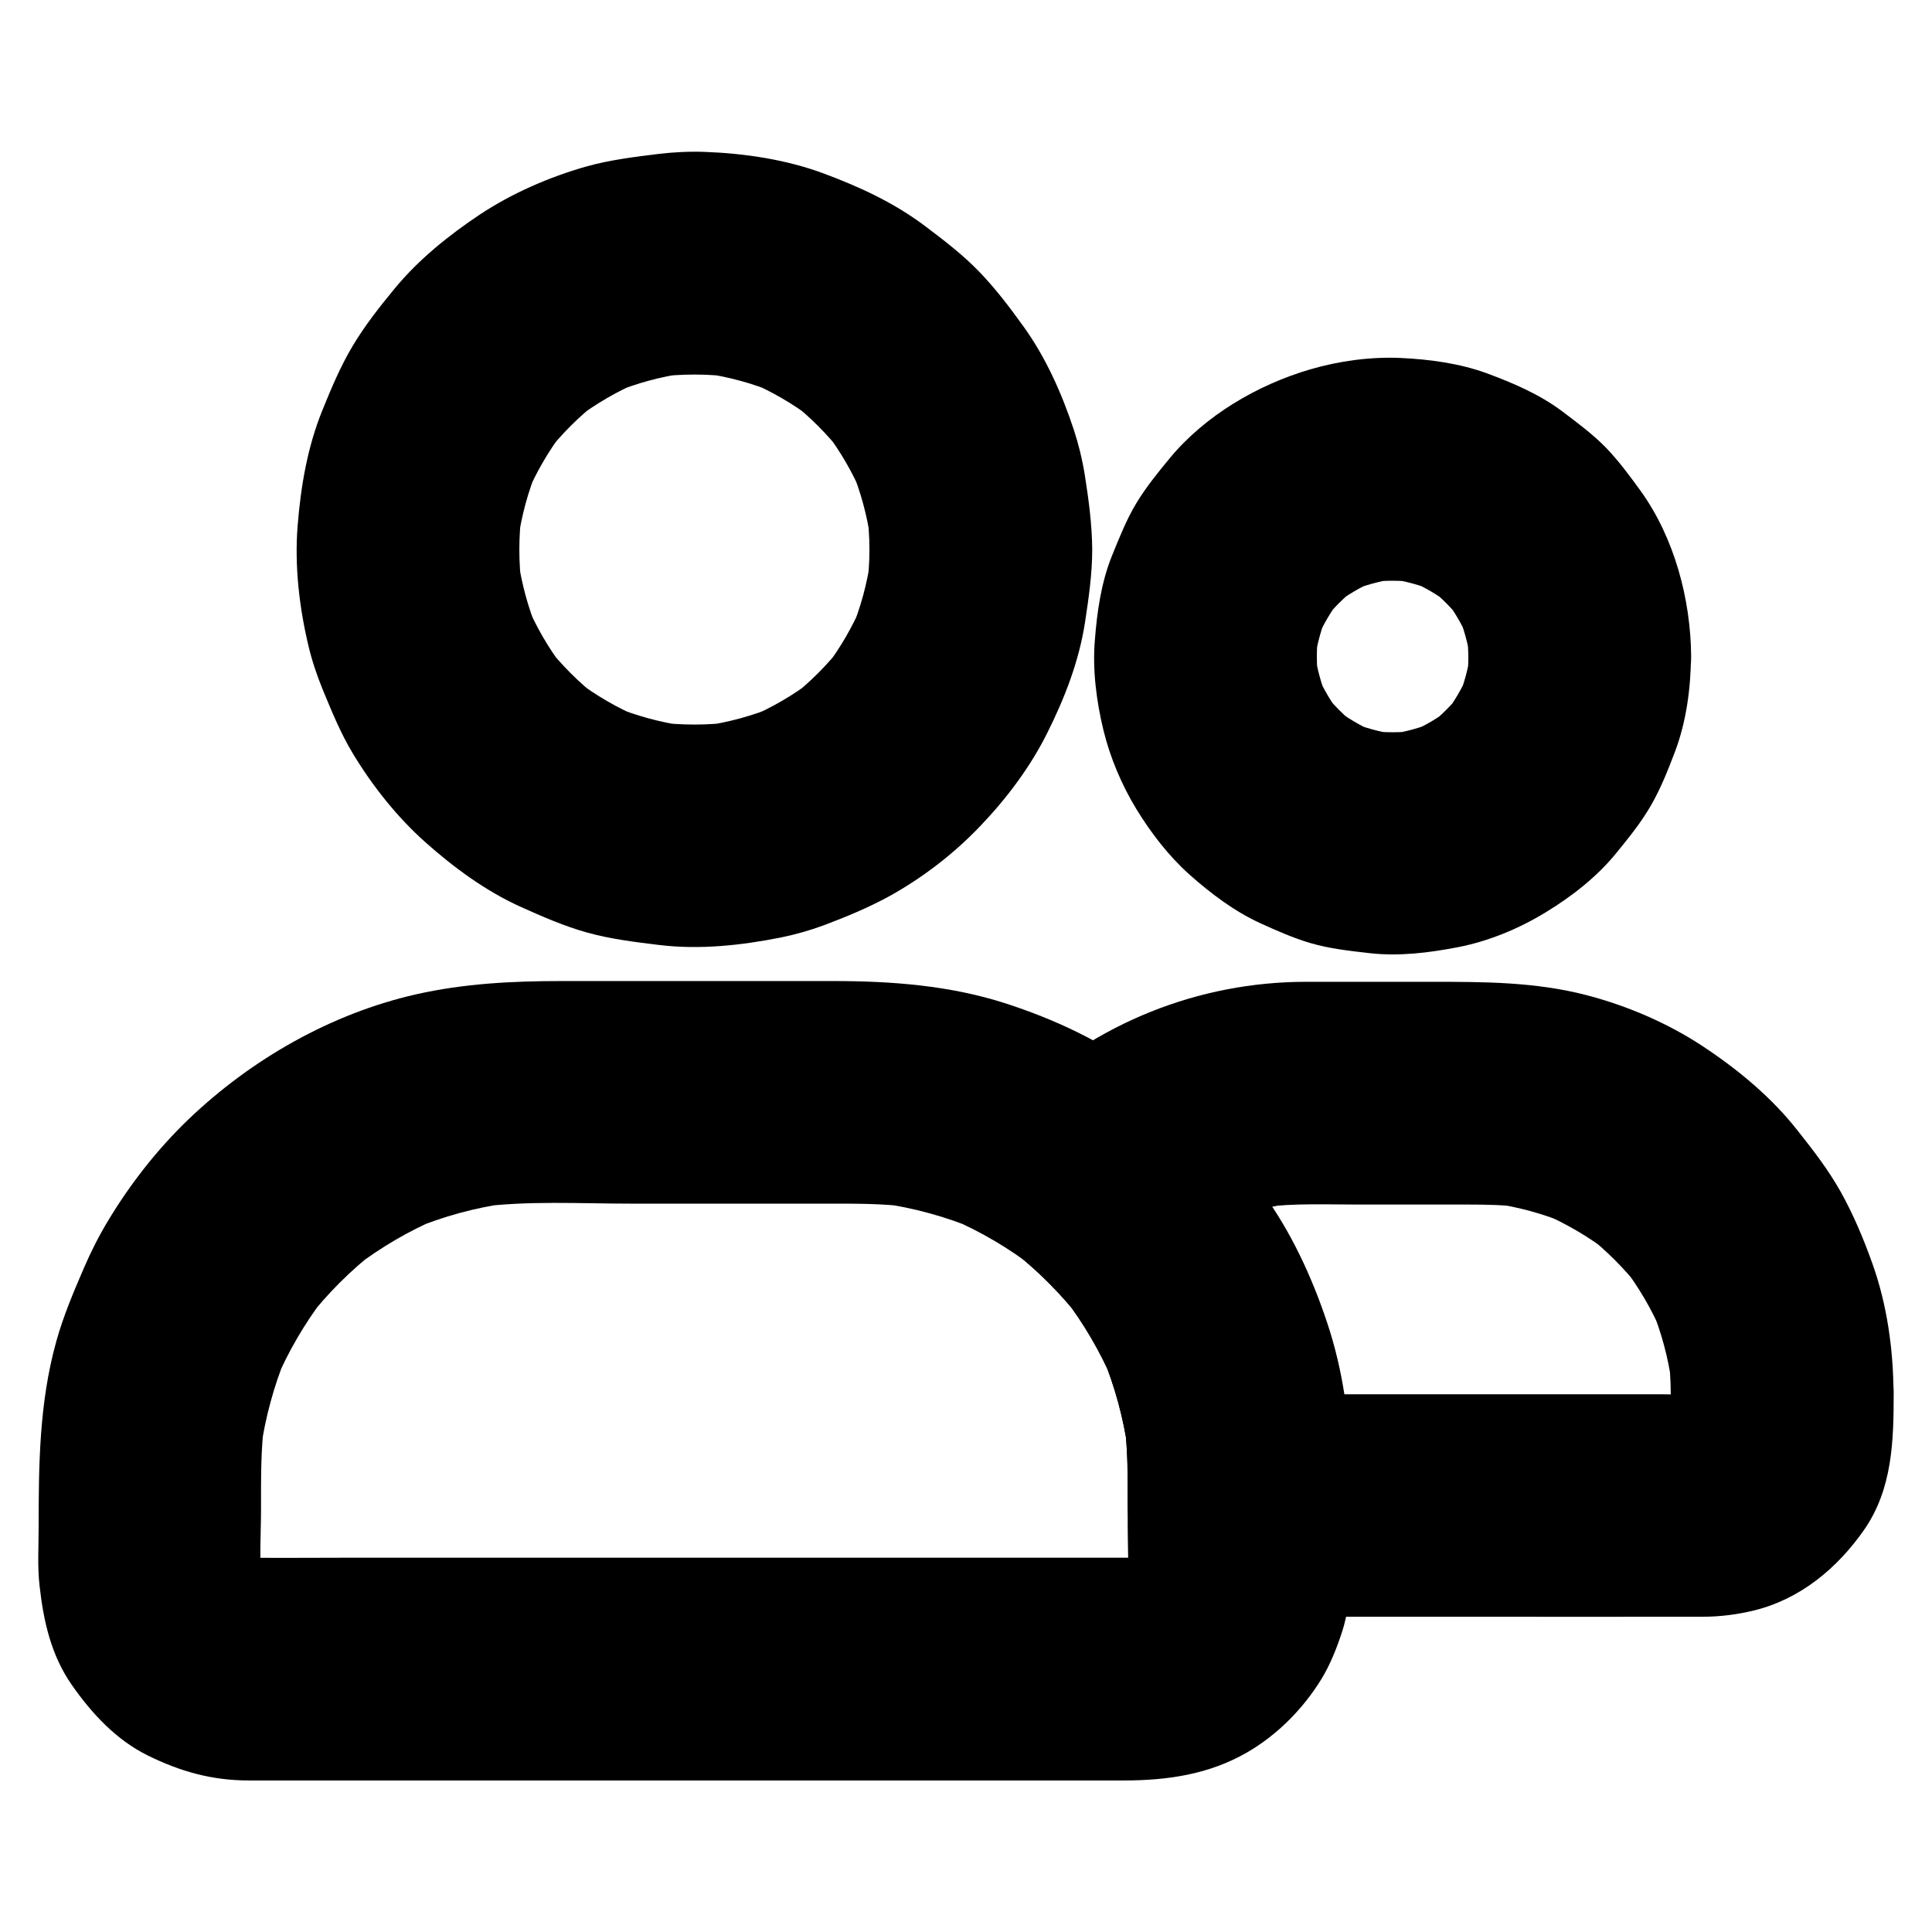
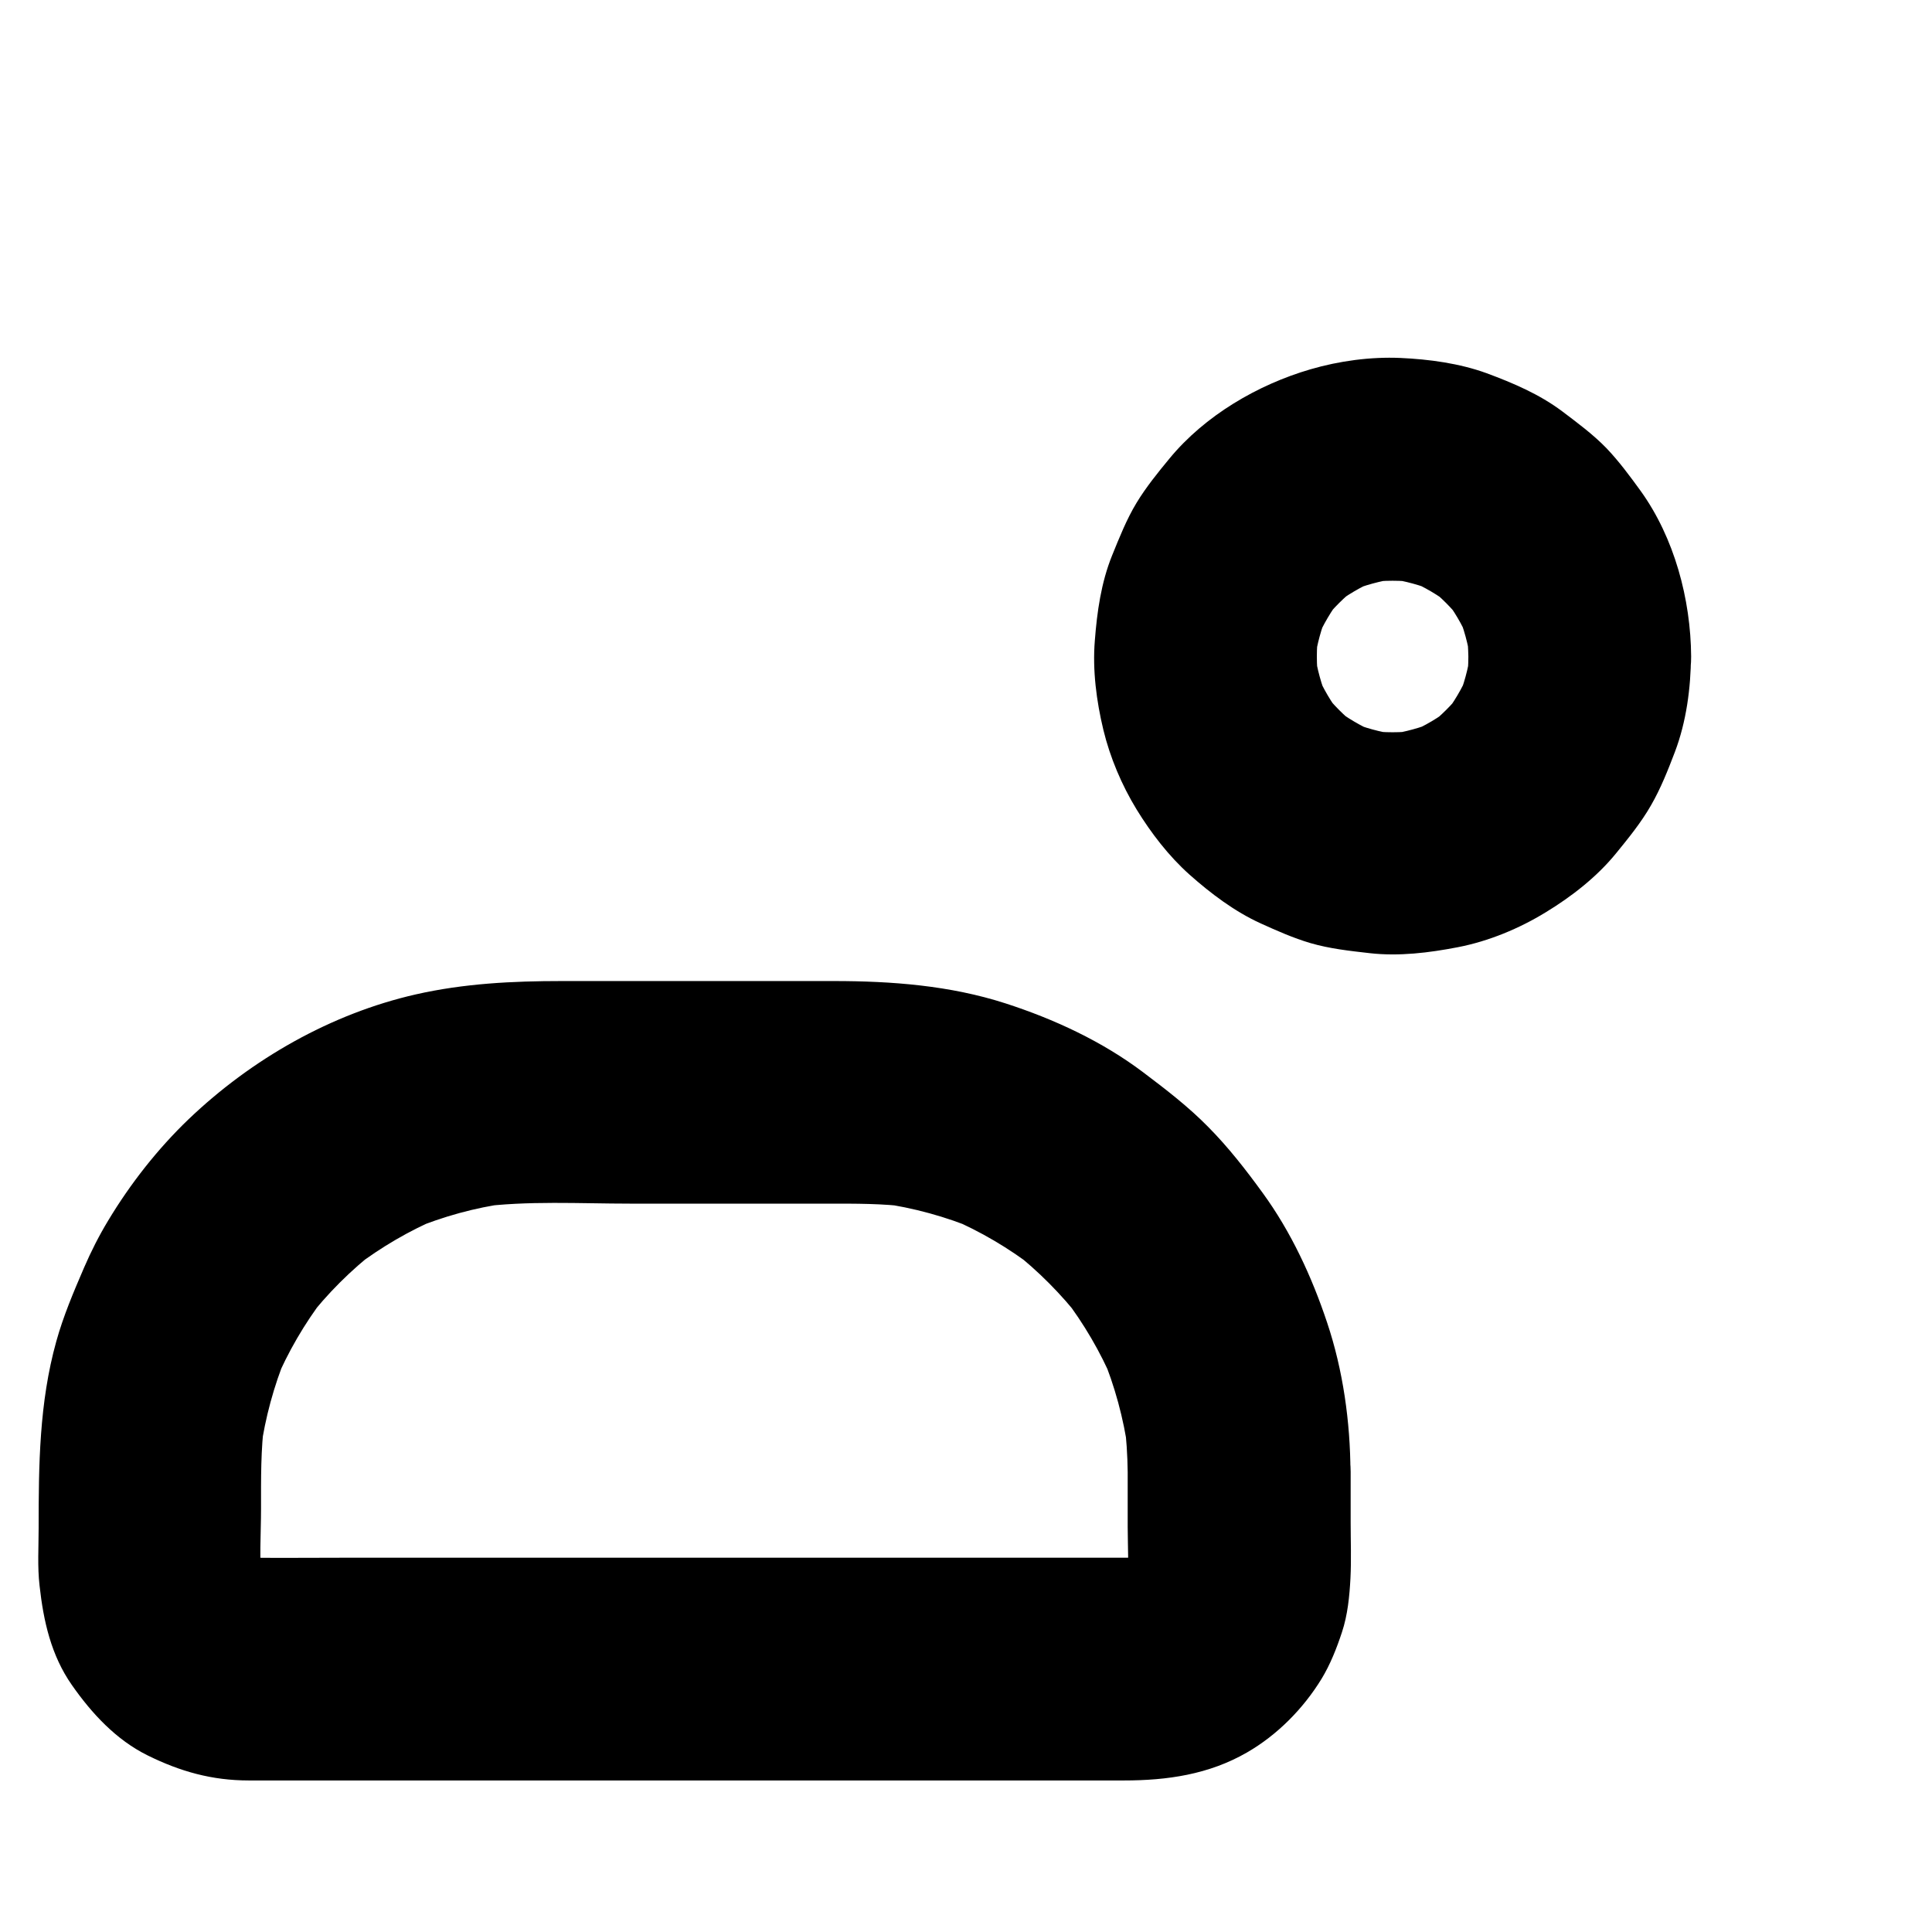
<svg xmlns="http://www.w3.org/2000/svg" fill="#000000" width="800px" height="800px" version="1.1" viewBox="144 144 512 512">
  <g>
-     <path d="m374.41 289.64c0 3.445-0.246 6.84-0.688 10.234 0.344-2.609 0.688-5.215 1.031-7.871-0.934 6.594-2.656 12.988-5.215 19.141 0.984-2.363 1.969-4.723 2.953-7.035-2.559 6.004-5.805 11.609-9.742 16.777 1.523-1.969 3.102-3.984 4.625-5.953-4.082 5.266-8.809 9.988-14.07 14.07 1.969-1.523 3.984-3.102 5.953-4.625-5.164 3.938-10.773 7.184-16.777 9.742 2.363-0.984 4.723-1.969 7.035-2.953-6.148 2.559-12.547 4.281-19.141 5.215 2.609-0.344 5.215-0.688 7.871-1.031-6.789 0.887-13.676 0.887-20.469 0 2.609 0.344 5.215 0.688 7.871 1.031-6.594-0.934-12.988-2.656-19.141-5.215 2.363 0.984 4.723 1.969 7.035 2.953-6.004-2.559-11.609-5.805-16.777-9.742 1.969 1.523 3.984 3.102 5.953 4.625-5.266-4.082-9.988-8.809-14.07-14.07 1.523 1.969 3.102 3.984 4.625 5.953-3.938-5.164-7.184-10.773-9.742-16.777 0.984 2.363 1.969 4.723 2.953 7.035-2.559-6.148-4.281-12.547-5.215-19.141 0.344 2.609 0.688 5.215 1.031 7.871-0.887-6.789-0.887-13.676 0-20.469-0.344 2.609-0.688 5.215-1.031 7.871 0.934-6.594 2.656-12.988 5.215-19.141-0.984 2.363-1.969 4.723-2.953 7.035 2.559-6.004 5.805-11.609 9.742-16.777-1.523 1.969-3.102 3.984-4.625 5.953 4.082-5.266 8.809-9.988 14.07-14.07-1.969 1.523-3.984 3.102-5.953 4.625 5.164-3.938 10.773-7.184 16.777-9.742-2.363 0.984-4.723 1.969-7.035 2.953 6.148-2.559 12.547-4.281 19.141-5.215-2.609 0.344-5.215 0.688-7.871 1.031 6.789-0.887 13.676-0.887 20.469 0-2.609-0.344-5.215-0.688-7.871-1.031 6.594 0.934 12.988 2.656 19.141 5.215-2.363-0.984-4.723-1.969-7.035-2.953 6.004 2.559 11.609 5.805 16.777 9.742-1.969-1.523-3.984-3.102-5.953-4.625 5.266 4.082 9.988 8.809 14.07 14.07-1.523-1.969-3.102-3.984-4.625-5.953 3.938 5.164 7.184 10.773 9.742 16.777-0.984-2.363-1.969-4.723-2.953-7.035 2.559 6.148 4.281 12.547 5.215 19.141-0.344-2.609-0.688-5.215-1.031-7.871 0.441 3.398 0.688 6.793 0.688 10.234 0.051 7.578 3.246 15.5 8.66 20.859 5.117 5.117 13.531 8.953 20.859 8.66 7.625-0.344 15.547-2.856 20.859-8.66 5.266-5.758 8.66-12.891 8.66-20.859-0.051-6.641-0.934-13.234-1.969-19.777-0.641-4.035-1.625-8.07-2.902-11.957-3.148-9.543-7.379-19.09-13.285-27.305-3.641-5.066-7.477-10.137-11.809-14.613-4.379-4.527-9.348-8.316-14.367-12.102-8.168-6.148-17.32-10.383-26.863-13.922-9.938-3.691-20.859-5.312-31.438-5.707-4.133-0.148-8.266 0.051-12.348 0.543-6.394 0.789-12.793 1.574-18.992 3.297-9.891 2.805-19.73 7.086-28.289 12.742-8.266 5.512-16.285 11.957-22.633 19.68-3.984 4.82-7.922 9.84-11.121 15.203-3.199 5.363-5.609 11.121-7.969 16.926-3.984 9.789-5.758 20.223-6.594 30.75-0.836 10.578 0.441 21.598 2.902 31.883 0.934 3.938 2.262 7.824 3.789 11.562 2.41 5.805 4.723 11.512 7.969 16.875 5.164 8.562 11.711 16.828 19.238 23.52 7.527 6.691 15.941 12.891 25.191 17.074 5.707 2.559 11.512 5.117 17.516 6.789 6.297 1.77 12.84 2.559 19.336 3.344 10.629 1.277 21.5 0.098 31.98-1.969 3.887-0.789 7.723-1.871 11.465-3.246 5.902-2.215 11.855-4.676 17.418-7.723 8.809-4.871 17.121-11.266 24.059-18.547 6.938-7.231 13.285-15.645 17.762-24.648 4.625-9.199 8.461-19.09 10.035-29.324 0.984-6.445 1.918-12.891 1.918-19.434 0.051-7.527-3.297-15.547-8.66-20.859-5.113-5.031-13.477-8.918-20.859-8.574-7.625 0.344-15.547 2.856-20.859 8.66s-8.609 12.84-8.66 20.859z" />
    <path d="m533.13 317.98c0 2.262-0.148 4.527-0.441 6.789 0.344-2.609 0.688-5.215 1.031-7.871-0.641 4.379-1.77 8.609-3.492 12.645 0.984-2.363 1.969-4.723 2.953-7.035-1.723 3.938-3.887 7.625-6.543 11.07 1.523-1.969 3.102-3.984 4.625-5.953-2.508 3.199-5.41 6.051-8.562 8.562 1.969-1.523 3.984-3.102 5.953-4.625-3.394 2.656-7.086 4.82-11.07 6.543 2.363-0.984 4.723-1.969 7.035-2.953-4.082 1.723-8.316 2.856-12.645 3.492 2.609-0.344 5.215-0.688 7.871-1.031-4.527 0.59-9.055 0.59-13.578 0 2.609 0.344 5.215 0.688 7.871 1.031-4.379-0.641-8.609-1.77-12.645-3.492 2.363 0.984 4.723 1.969 7.035 2.953-3.938-1.723-7.625-3.887-11.07-6.543 1.969 1.523 3.984 3.102 5.953 4.625-3.199-2.508-6.051-5.41-8.562-8.562 1.523 1.969 3.102 3.984 4.625 5.953-2.656-3.394-4.82-7.086-6.543-11.07 0.984 2.363 1.969 4.723 2.953 7.035-1.723-4.082-2.856-8.316-3.492-12.645 0.344 2.609 0.688 5.215 1.031 7.871-0.59-4.527-0.59-9.055 0-13.578-0.344 2.609-0.688 5.215-1.031 7.871 0.641-4.379 1.77-8.609 3.492-12.645-0.984 2.363-1.969 4.723-2.953 7.035 1.723-3.938 3.887-7.625 6.543-11.07-1.523 1.969-3.102 3.984-4.625 5.953 2.508-3.199 5.41-6.051 8.562-8.562-1.969 1.523-3.984 3.102-5.953 4.625 3.394-2.656 7.086-4.82 11.07-6.543-2.363 0.984-4.723 1.969-7.035 2.953 4.082-1.723 8.316-2.856 12.645-3.492-2.609 0.344-5.215 0.688-7.871 1.031 4.527-0.59 9.055-0.59 13.578 0-2.609-0.344-5.215-0.688-7.871-1.031 4.379 0.641 8.609 1.77 12.645 3.492-2.363-0.984-4.723-1.969-7.035-2.953 3.938 1.723 7.625 3.887 11.07 6.543-1.969-1.523-3.984-3.102-5.953-4.625 3.199 2.508 6.051 5.41 8.562 8.562-1.523-1.969-3.102-3.984-4.625-5.953 2.656 3.394 4.82 7.086 6.543 11.07-0.984-2.363-1.969-4.723-2.953-7.035 1.723 4.082 2.856 8.316 3.492 12.645-0.344-2.609-0.688-5.215-1.031-7.871 0.246 2.266 0.395 4.527 0.441 6.789 0.051 7.578 3.246 15.5 8.66 20.859 5.117 5.117 13.531 8.953 20.859 8.66 7.625-0.344 15.547-2.856 20.859-8.66 5.266-5.758 8.707-12.891 8.66-20.859-0.098-15.152-4.43-31.438-13.383-43.887-2.856-3.938-5.758-7.871-9.102-11.367-3.543-3.641-7.676-6.691-11.711-9.742-6.051-4.527-12.988-7.477-20.023-10.086-7.184-2.609-15.203-3.691-22.828-4.035-7.922-0.344-16.234 0.789-23.812 3-14.023 4.082-28.043 12.301-37.391 23.664-3.051 3.691-6.199 7.578-8.707 11.711-2.656 4.379-4.574 9.25-6.496 13.973-2.902 7.184-3.984 14.906-4.574 22.582-0.641 7.824 0.441 16.039 2.262 23.617 1.77 7.332 4.871 14.66 8.809 21.105 3.836 6.25 8.512 12.348 14.023 17.27 5.656 5.019 11.957 9.789 18.895 12.941 4.231 1.918 8.66 3.887 13.188 5.215 5.066 1.477 10.43 2.066 15.645 2.656 7.773 0.887 15.742-0.098 23.371-1.574 8.168-1.574 16.336-4.969 23.371-9.297 6.789-4.133 13.43-9.297 18.5-15.5 3.297-4.035 6.742-8.266 9.348-12.84 2.559-4.43 4.477-9.297 6.297-14.07 3.051-8.02 4.231-16.973 4.281-25.484 0.051-7.527-3.344-15.547-8.66-20.859-5.117-5.117-13.531-8.953-20.859-8.66-7.625 0.344-15.547 2.856-20.859 8.66-5.324 5.906-8.57 12.988-8.621 21.008z" />
    <path d="m442.85 534.02v14.613c0 5.117 0.395 10.43-0.246 15.547 0.344-2.609 0.688-5.215 1.031-7.871-0.344 2.215-0.887 4.281-1.723 6.348 0.984-2.363 1.969-4.723 2.953-7.035-0.887 2.016-1.918 3.836-3.199 5.609 1.523-1.969 3.102-3.984 4.625-5.953-1.477 1.871-3.102 3.543-4.969 4.969 1.969-1.523 3.984-3.102 5.953-4.625-1.77 1.277-3.59 2.363-5.609 3.199 2.363-0.984 4.723-1.969 7.035-2.953-2.066 0.836-4.133 1.379-6.348 1.723 2.609-0.344 5.215-0.688 7.871-1.031-3 0.344-6.102 0.246-9.102 0.246h-16.973-57.219-69.617-59.875c-9.348 0-18.695 0.098-28.043 0-1.23 0-2.41-0.098-3.59-0.246 2.609 0.344 5.215 0.688 7.871 1.031-2.215-0.344-4.281-0.887-6.348-1.723 2.363 0.984 4.723 1.969 7.035 2.953-2.016-0.887-3.836-1.918-5.609-3.199 1.969 1.523 3.984 3.102 5.953 4.625-1.871-1.477-3.543-3.102-4.969-4.969 1.523 1.969 3.102 3.984 4.625 5.953-1.277-1.77-2.363-3.59-3.199-5.609 0.984 2.363 1.969 4.723 2.953 7.035-0.836-2.066-1.379-4.133-1.723-6.348 0.344 2.609 0.688 5.215 1.031 7.871-0.789-6.691-0.246-13.676-0.246-20.418 0-7.824-0.098-15.598 0.934-23.418-0.344 2.609-0.688 5.215-1.031 7.871 1.23-8.562 3.492-16.926 6.789-24.945-0.984 2.363-1.969 4.723-2.953 7.035 3.394-8.02 7.773-15.547 13.039-22.434-1.523 1.969-3.102 3.984-4.625 5.953 5.41-7.035 11.711-13.285 18.695-18.695-1.969 1.523-3.984 3.102-5.953 4.625 6.938-5.266 14.414-9.645 22.434-13.039-2.363 0.984-4.723 1.969-7.035 2.953 8.02-3.297 16.336-5.609 24.945-6.789-2.609 0.344-5.215 0.688-7.871 1.031 13.285-1.77 27.109-0.934 40.441-0.934h52.496c7.231 0 14.414-0.051 21.598 0.887-2.609-0.344-5.215-0.688-7.871-1.031 8.855 1.23 17.465 3.59 25.684 7.035-2.363-0.984-4.723-1.969-7.035-2.953 8.02 3.445 15.547 7.871 22.484 13.234-1.969-1.523-3.984-3.102-5.953-4.625 6.789 5.312 12.891 11.465 18.203 18.301-1.523-1.969-3.102-3.984-4.625-5.953 5.266 6.887 9.645 14.367 13.039 22.336-0.984-2.363-1.969-4.723-2.953-7.035 3.394 8.168 5.707 16.727 6.938 25.484-0.344-2.609-0.688-5.215-1.031-7.871 0.543 4.379 0.836 8.805 0.887 13.234 0.051 7.578 3.297 15.5 8.66 20.859 5.117 5.117 13.531 8.953 20.859 8.66 7.625-0.344 15.547-2.856 20.859-8.66 5.312-5.758 8.66-12.891 8.66-20.859-0.051-13.234-1.969-26.961-6.199-39.559-4.035-12.102-9.543-24.008-17.074-34.34-4.43-6.102-9.102-12.102-14.414-17.465-5.266-5.363-11.219-9.938-17.219-14.465-10.875-8.215-23.617-14.121-36.555-18.301-14.66-4.723-30.109-5.902-45.461-5.902h-35.473-36.652c-13.039 0-25.879 0.641-38.672 3.543-22.484 5.117-43.543 17.172-60.172 33.062-8.215 7.871-15.5 17.172-21.352 26.914-2.41 3.984-4.527 8.168-6.394 12.496-2.754 6.394-5.461 12.742-7.332 19.484-4.527 16.234-4.676 32.766-4.676 49.445 0 5.066-0.344 10.281 0.246 15.301 1.031 9.348 3.051 18.449 8.562 26.32 5.266 7.527 11.711 14.516 20.074 18.648 8.66 4.281 17.074 6.641 26.812 6.641h4.871 21.105 71.883 81.277 52.793c11.414 0 22.484-1.574 32.621-7.43 8.02-4.625 14.906-11.609 19.73-19.484 2.312-3.789 4.035-8.168 5.41-12.348 1.523-4.574 2.016-9.594 2.262-14.367 0.246-4.922 0.051-9.84 0.051-14.762v-13.383c0-7.578-3.297-15.5-8.66-20.859-5.117-5.117-13.531-8.953-20.859-8.66-7.625 0.344-15.547 2.856-20.859 8.66-5.367 5.703-8.715 12.789-8.715 20.809z" />
-     <path d="m586.76 513.06c0 4.133 0.297 8.363-0.195 12.449 0.344-2.609 0.688-5.215 1.031-7.871-0.297 1.77-0.738 3.445-1.426 5.117 0.984-2.363 1.969-4.723 2.953-7.035-0.688 1.574-1.574 3.051-2.609 4.477 1.523-1.969 3.102-3.984 4.625-5.953-1.082 1.379-2.262 2.559-3.641 3.641 1.969-1.523 3.984-3.102 5.953-4.625-1.379 1.031-2.856 1.918-4.477 2.609 2.363-0.984 4.723-1.969 7.035-2.953-1.672 0.688-3.344 1.133-5.117 1.426 2.609-0.344 5.215-0.688 7.871-1.031-4.676 0.543-9.496 0.195-14.168 0.195h-29.227-67.504-15.645l29.52 29.52c0-13.383-0.641-26.617-3.738-39.754-4.133-17.562-12.449-33.898-23.418-48.117-5.758-7.477-11.906-14.367-19.285-20.32v41.77c2.066-1.918 4.184-3.789 6.394-5.512-1.969 1.523-3.984 3.102-5.953 4.625 5.363-4.082 11.121-7.477 17.27-10.137-2.363 0.984-4.723 1.969-7.035 2.953 6.543-2.754 13.43-4.676 20.469-5.656-2.609 0.344-5.215 0.688-7.871 1.031 8.461-1.082 17.172-0.688 25.73-0.688h29.125c4.527 0 9.055 0.098 13.531 0.641-2.609-0.344-5.215-0.688-7.871-1.031 7.035 0.934 13.875 2.805 20.469 5.559-2.363-0.984-4.723-1.969-7.035-2.953 6.394 2.754 12.398 6.25 17.91 10.48-1.969-1.523-3.984-3.102-5.953-4.625 5.266 4.133 9.988 8.855 14.121 14.121-1.523-1.969-3.102-3.984-4.625-5.953 4.231 5.512 7.773 11.512 10.48 17.91-0.984-2.363-1.969-4.723-2.953-7.035 2.754 6.543 4.574 13.383 5.559 20.469-0.344-2.609-0.688-5.215-1.031-7.871 0.484 3.293 0.73 6.734 0.73 10.129 0.051 7.578 3.246 15.5 8.66 20.859 5.117 5.117 13.531 8.953 20.859 8.66 7.625-0.344 15.547-2.856 20.859-8.66 5.266-5.758 8.66-12.891 8.66-20.859-0.051-11.465-1.723-23.418-5.609-34.242-2.312-6.496-5.019-12.941-8.363-18.941-3.246-5.805-7.281-11.02-11.414-16.234-6.938-8.855-15.742-16.137-25.094-22.336-9.297-6.148-20.074-10.773-30.848-13.578-13.629-3.543-27.305-3.543-41.23-3.543h-33.062c-28.633 0-55.742 10.973-76.555 30.602-5.164 4.871-8.953 13.727-8.66 20.859 0.344 7.332 2.656 16.039 8.66 20.859 6.297 5.117 12.004 10.922 16.973 17.32-1.523-1.969-3.102-3.984-4.625-5.953 5.266 6.887 9.645 14.367 13.039 22.336-0.984-2.363-1.969-4.723-2.953-7.035 3.394 8.168 5.707 16.727 6.938 25.484-0.344-2.609-0.688-5.215-1.031-7.871 0.934 7.379 0.887 14.711 0.887 22.141 0 15.941 13.531 29.52 29.52 29.52h57.711c21.797 0 43.543 0.051 65.336 0 4.43 0 8.953-0.59 13.285-1.625 12.348-3 22.141-11.168 29.273-21.352 7.578-10.875 7.871-23.715 7.871-36.406 0-7.578-3.297-15.5-8.66-20.859-5.117-5.117-13.531-8.953-20.859-8.66-7.625 0.344-15.547 2.856-20.859 8.66-5.359 5.754-8.707 12.887-8.707 20.855z" />
  </g>
</svg>